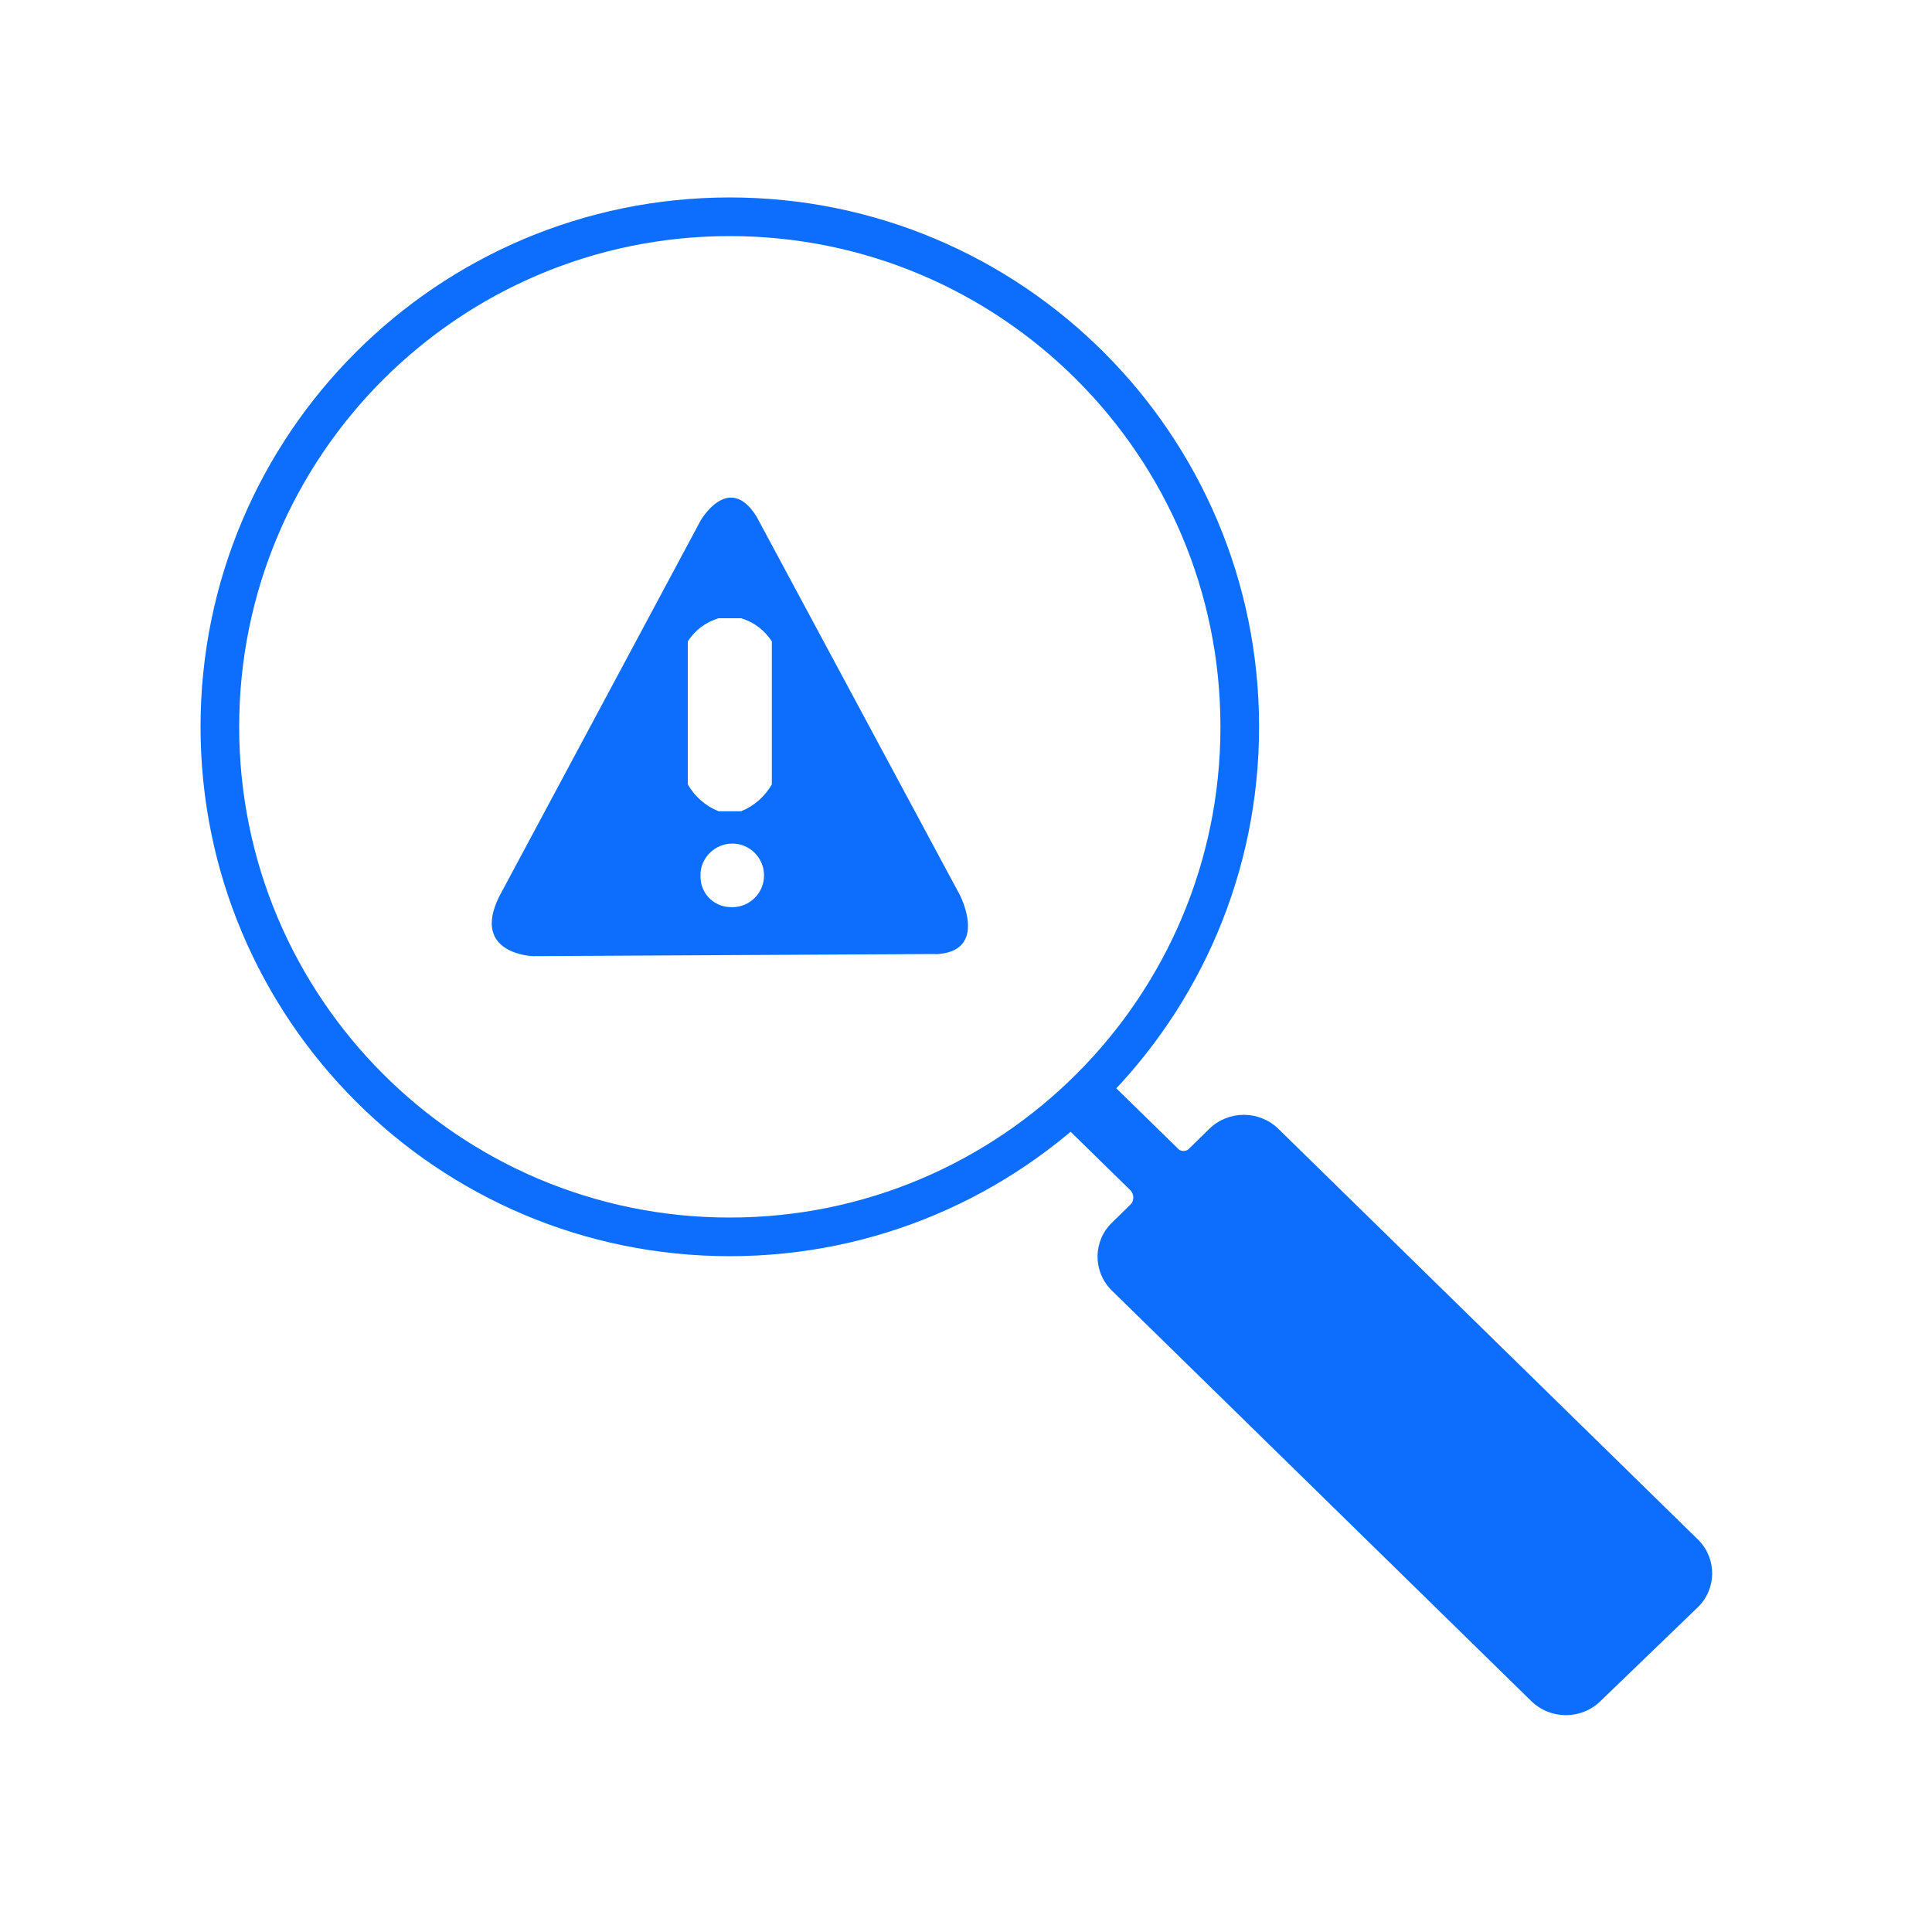
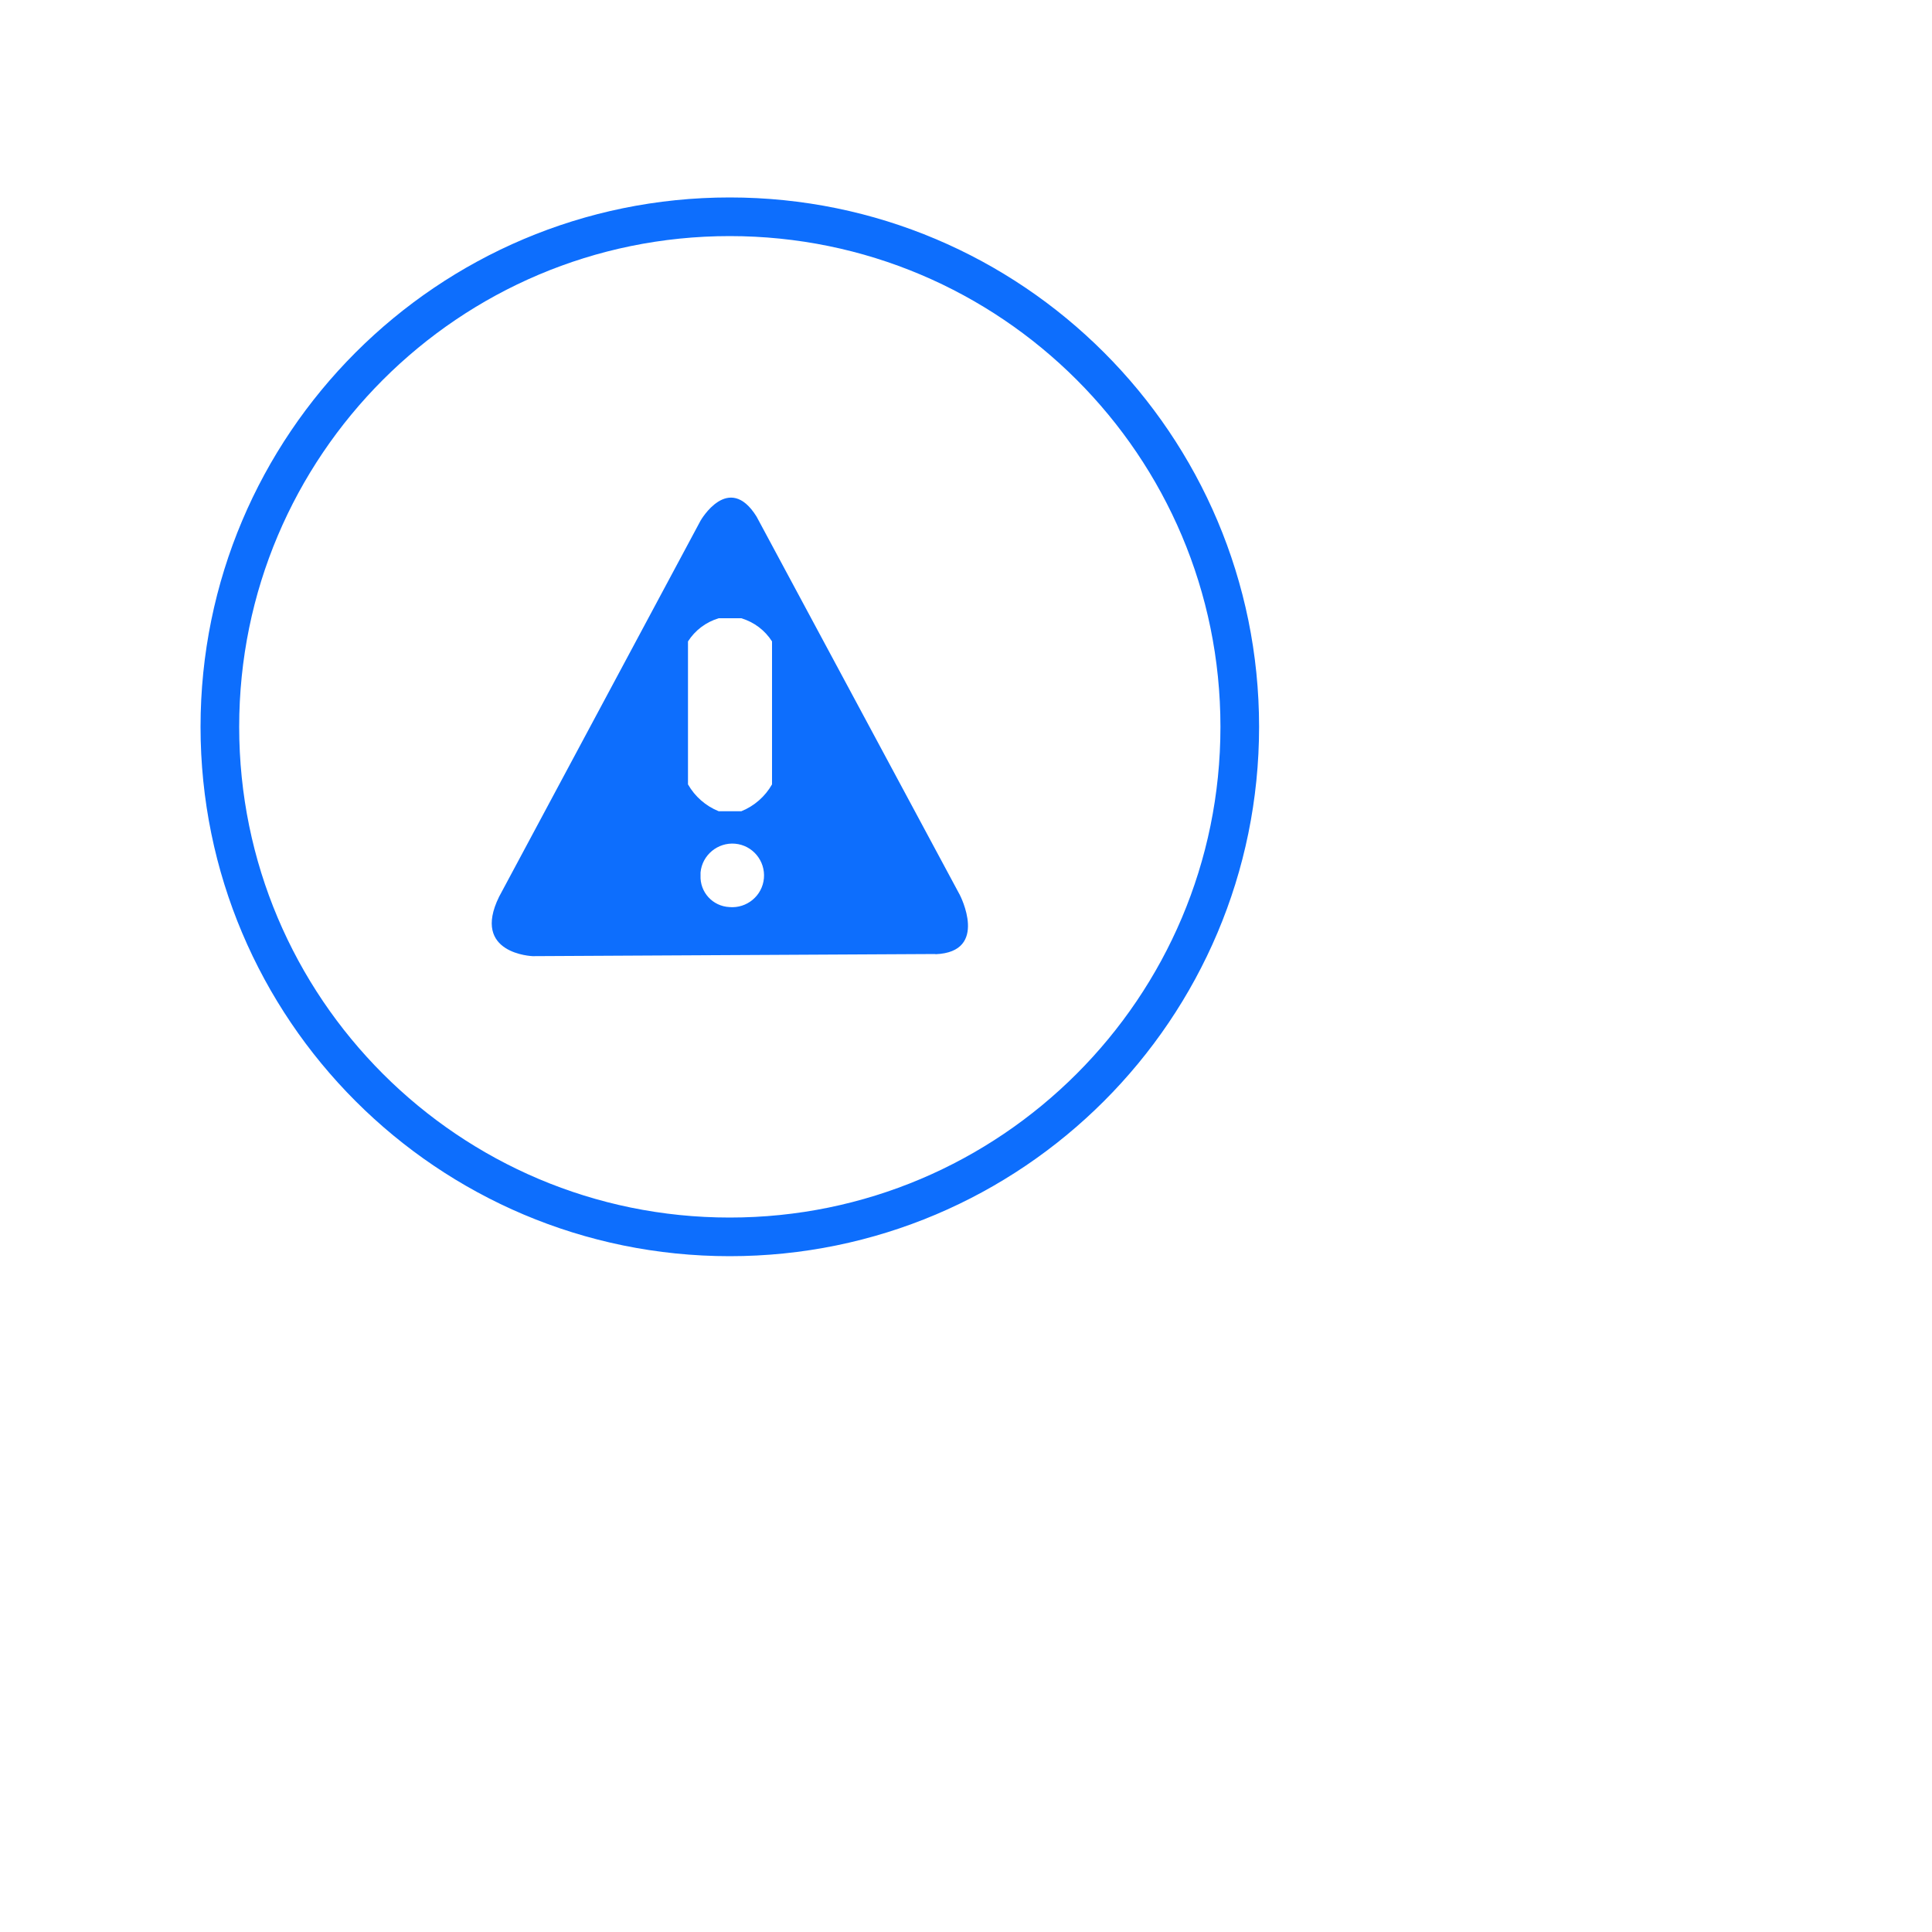
<svg xmlns="http://www.w3.org/2000/svg" id="vulnerability" viewBox="0 0 100 100">
-   <path d="m48.42,49.38l-20.85.11s-3.19-.11-1.74-3.07l10.43-19.47s1.45-2.54,2.9-.21l10.52,19.58s1.54,2.96-1.26,3.07Zm-10.67-2.43c.91.08,1.71-.59,1.79-1.49.08-.91-.59-1.71-1.49-1.79s-1.71.59-1.79,1.49c0,.05,0,.1,0,.15-.04.87.63,1.6,1.5,1.64Zm2.2-13.75c-.37-.58-.93-1-1.59-1.2h-1.17c-.66.2-1.22.62-1.59,1.2v7.4c.36.63.92,1.12,1.59,1.39h1.17c.67-.27,1.23-.76,1.59-1.39v-7.4h0Z" fill="#0d6efd" fill-rule="evenodd" />
-   <path id="search_1_copy" data-name="search 1 copy" d="m55.16,58.33l3.36,3.29c.17.19.19.48.03.69l-1,.98c-.97.94-.99,2.49-.05,3.46.02.02.03.03.05.05l21.71,21.25c1,.97,2.58.97,3.58,0l5.04-4.86c.97-.94.99-2.49.05-3.46l-.05-.05-21.71-21.25c-1-.97-2.58-.97-3.58,0l-1.01.99c-.14.18-.41.21-.58.06,0,0-.03-.02-.04-.04l-3.52-3.44" fill="#0d6efd" fill-rule="evenodd" />
+   <path d="m48.42,49.38l-20.85.11s-3.19-.11-1.74-3.07l10.43-19.47s1.45-2.54,2.9-.21l10.52,19.58s1.54,2.96-1.26,3.07Zm-10.67-2.43c.91.08,1.71-.59,1.79-1.49.08-.91-.59-1.71-1.49-1.79s-1.71.59-1.79,1.49c0,.05,0,.1,0,.15-.04.87.63,1.6,1.5,1.64m2.2-13.75c-.37-.58-.93-1-1.59-1.2h-1.17c-.66.2-1.22.62-1.59,1.2v7.4c.36.63.92,1.12,1.59,1.39h1.17c.67-.27,1.23-.76,1.59-1.39v-7.4h0Z" fill="#0d6efd" fill-rule="evenodd" />
  <path d="m37.77,11.22c-14.57,0-26.39,11.82-26.39,26.4s11.82,26.4,26.39,26.4,26.4-11.82,26.4-26.4-11.82-26.4-26.4-26.4Z" fill="none" stroke="#0d6efd" stroke-miterlimit="10" stroke-width="2" />
</svg>